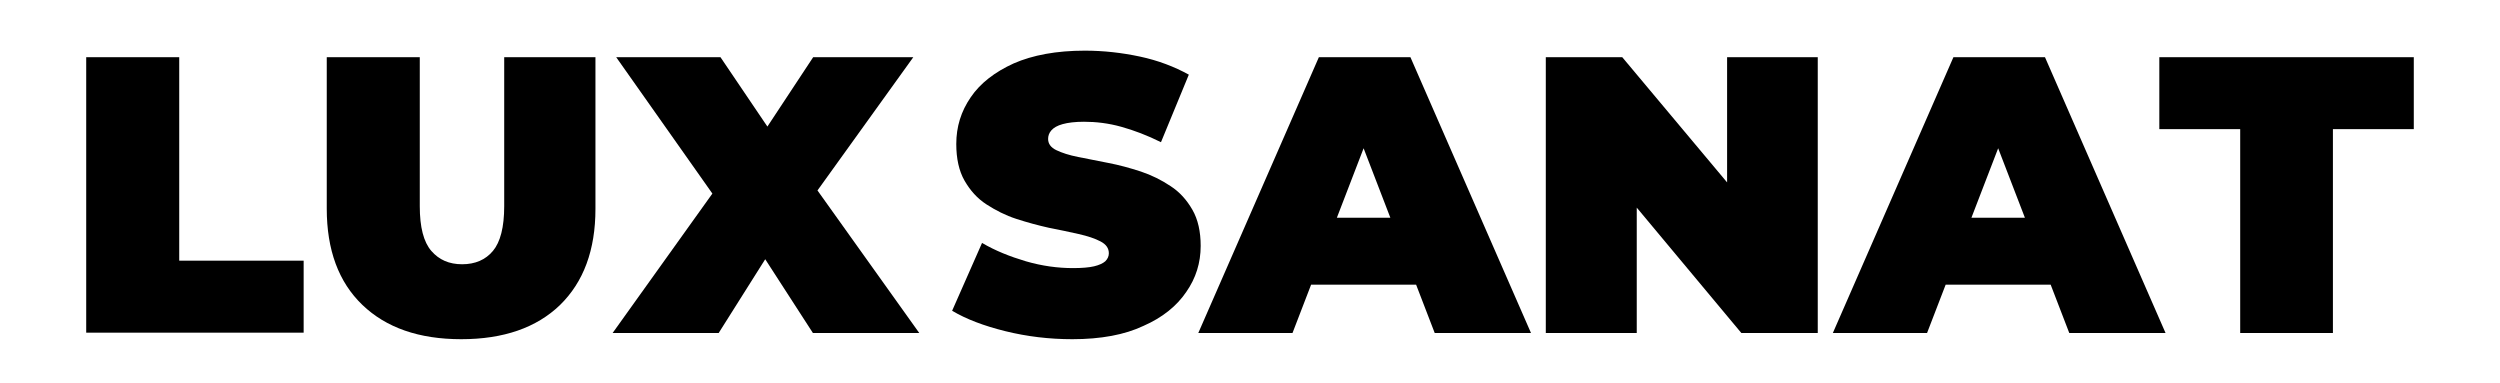
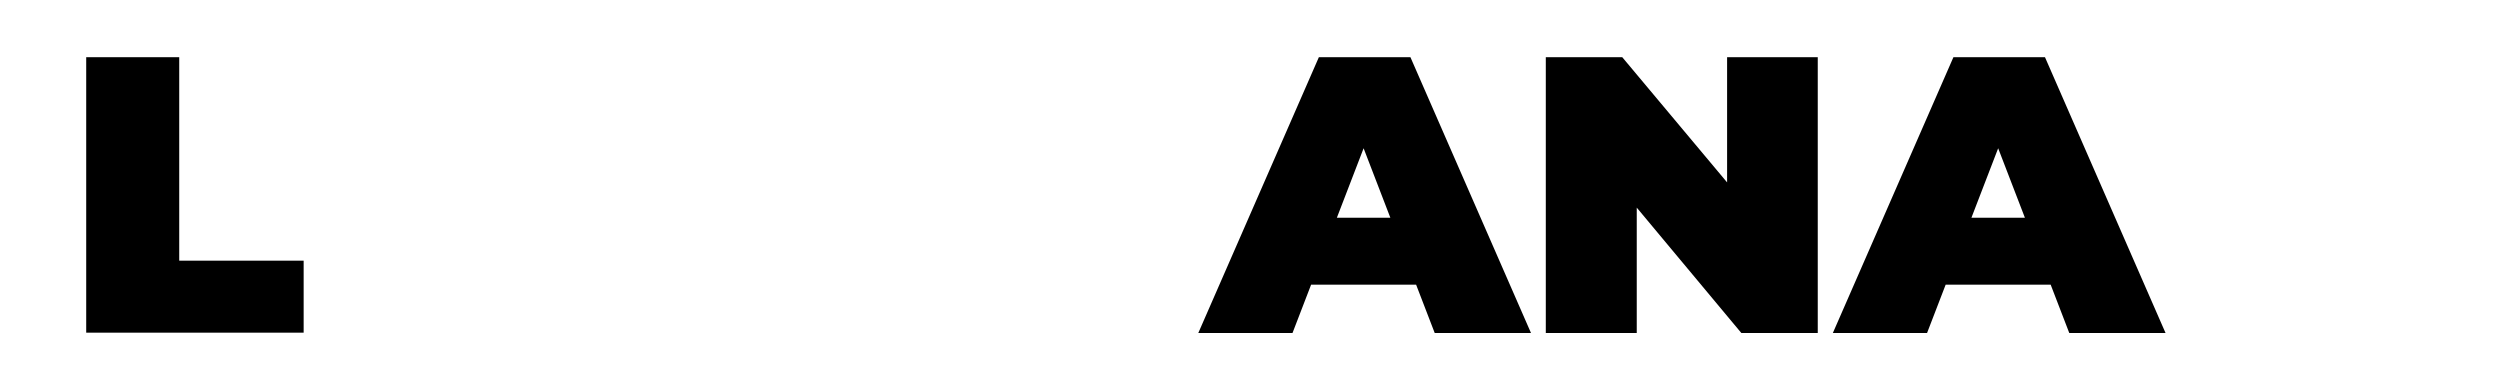
<svg xmlns="http://www.w3.org/2000/svg" version="1.1" id="Layer_1" x="0px" y="0px" viewBox="0 0 843.9 129.2" style="enable-background:new 0 0 843.9 129.2;" xml:space="preserve">
  <path d="M29.1,112.4V19.3h31.4V88h42v24.3H29.1z" />
-   <path d="M155.7,114.5c-14.3,0-25.4-3.9-33.4-11.6c-8-7.7-12-18.5-12-32.5V19.3h31.4v50.3c0,7.1,1.3,12.1,3.9,15.1  c2.6,3,6,4.5,10.4,4.5c4.4,0,7.9-1.5,10.4-4.5c2.5-3,3.8-8,3.8-15.1V19.3H201v51.2c0,13.9-4,24.7-12,32.5  C181.1,110.6,170,114.5,155.7,114.5z" />
-   <path d="M206.8,112.4l41.5-58l-0.1,21.9L208,19.3h35.2l23.4,34.6l-15,0.1l22.9-34.7h33.8l-40.2,55.9V53.3l42.2,59.1h-35.9  l-23.4-36.2l14.5-0.1l-22.9,36.3H206.8z" />
-   <path d="M362,114.5c-7.8,0-15.3-0.9-22.6-2.7c-7.3-1.8-13.3-4.1-18-6.9L331.5,82c4.4,2.6,9.4,4.6,14.8,6.2  c5.5,1.6,10.8,2.3,15.9,2.3c3,0,5.4-0.2,7.1-0.6s3-1,3.8-1.7c0.8-0.8,1.2-1.7,1.2-2.7c0-1.7-0.9-3-2.8-4c-1.9-1-4.3-1.8-7.4-2.5  c-3.1-0.7-6.4-1.4-10-2.1c-3.6-0.8-7.3-1.8-11-3c-3.7-1.2-7-2.9-10.1-4.9c-3.1-2-5.5-4.7-7.4-8c-1.9-3.3-2.8-7.5-2.8-12.4  c0-5.8,1.6-11,4.9-15.8c3.2-4.7,8.1-8.5,14.5-11.4c6.4-2.8,14.4-4.3,24-4.3c6.3,0,12.5,0.7,18.6,2s11.6,3.4,16.5,6.1L391.9,48  c-4.6-2.3-9.1-4-13.4-5.2c-4.3-1.2-8.5-1.7-12.6-1.7c-3,0-5.4,0.3-7.2,0.8c-1.8,0.5-3,1.2-3.8,2.1c-0.8,0.9-1.1,1.9-1.1,2.9  c0,1.6,0.9,2.9,2.8,3.8c1.9,0.9,4.3,1.7,7.4,2.3c3.1,0.6,6.4,1.3,10.1,2c3.7,0.7,7.3,1.7,11,2.9c3.6,1.2,7,2.9,10,4.9  c3.1,2,5.5,4.7,7.4,8c1.9,3.3,2.8,7.4,2.8,12.2c0,5.7-1.6,10.9-4.9,15.6c-3.2,4.7-8,8.6-14.4,11.4C379.7,113,371.6,114.5,362,114.5z  " />
  <path d="M404.5,112.4l40.7-93.1h30.9l40.7,93.1h-32.5l-30.1-78.2h12.2l-30.1,78.2H404.5z M428.7,96.1l8-22.6h42.8l8,22.6H428.7z" />
  <path d="M521.8,112.4V19.3h25.8L595,75.9h-12V19.3h30.6v93.1h-25.8l-47.3-56.7h12v56.7H521.8z" />
  <path d="M618.7,112.4l40.7-93.1h30.9l40.7,93.1h-32.5l-30.1-78.2h12.2l-30.1,78.2H618.7z M642.9,96.1l8-22.6h42.8l8,22.6H642.9z" />
-   <path d="M756.2,112.4V43.6h-27.3V19.3h85.9v24.3h-27.3v68.8H756.2z" />
</svg>